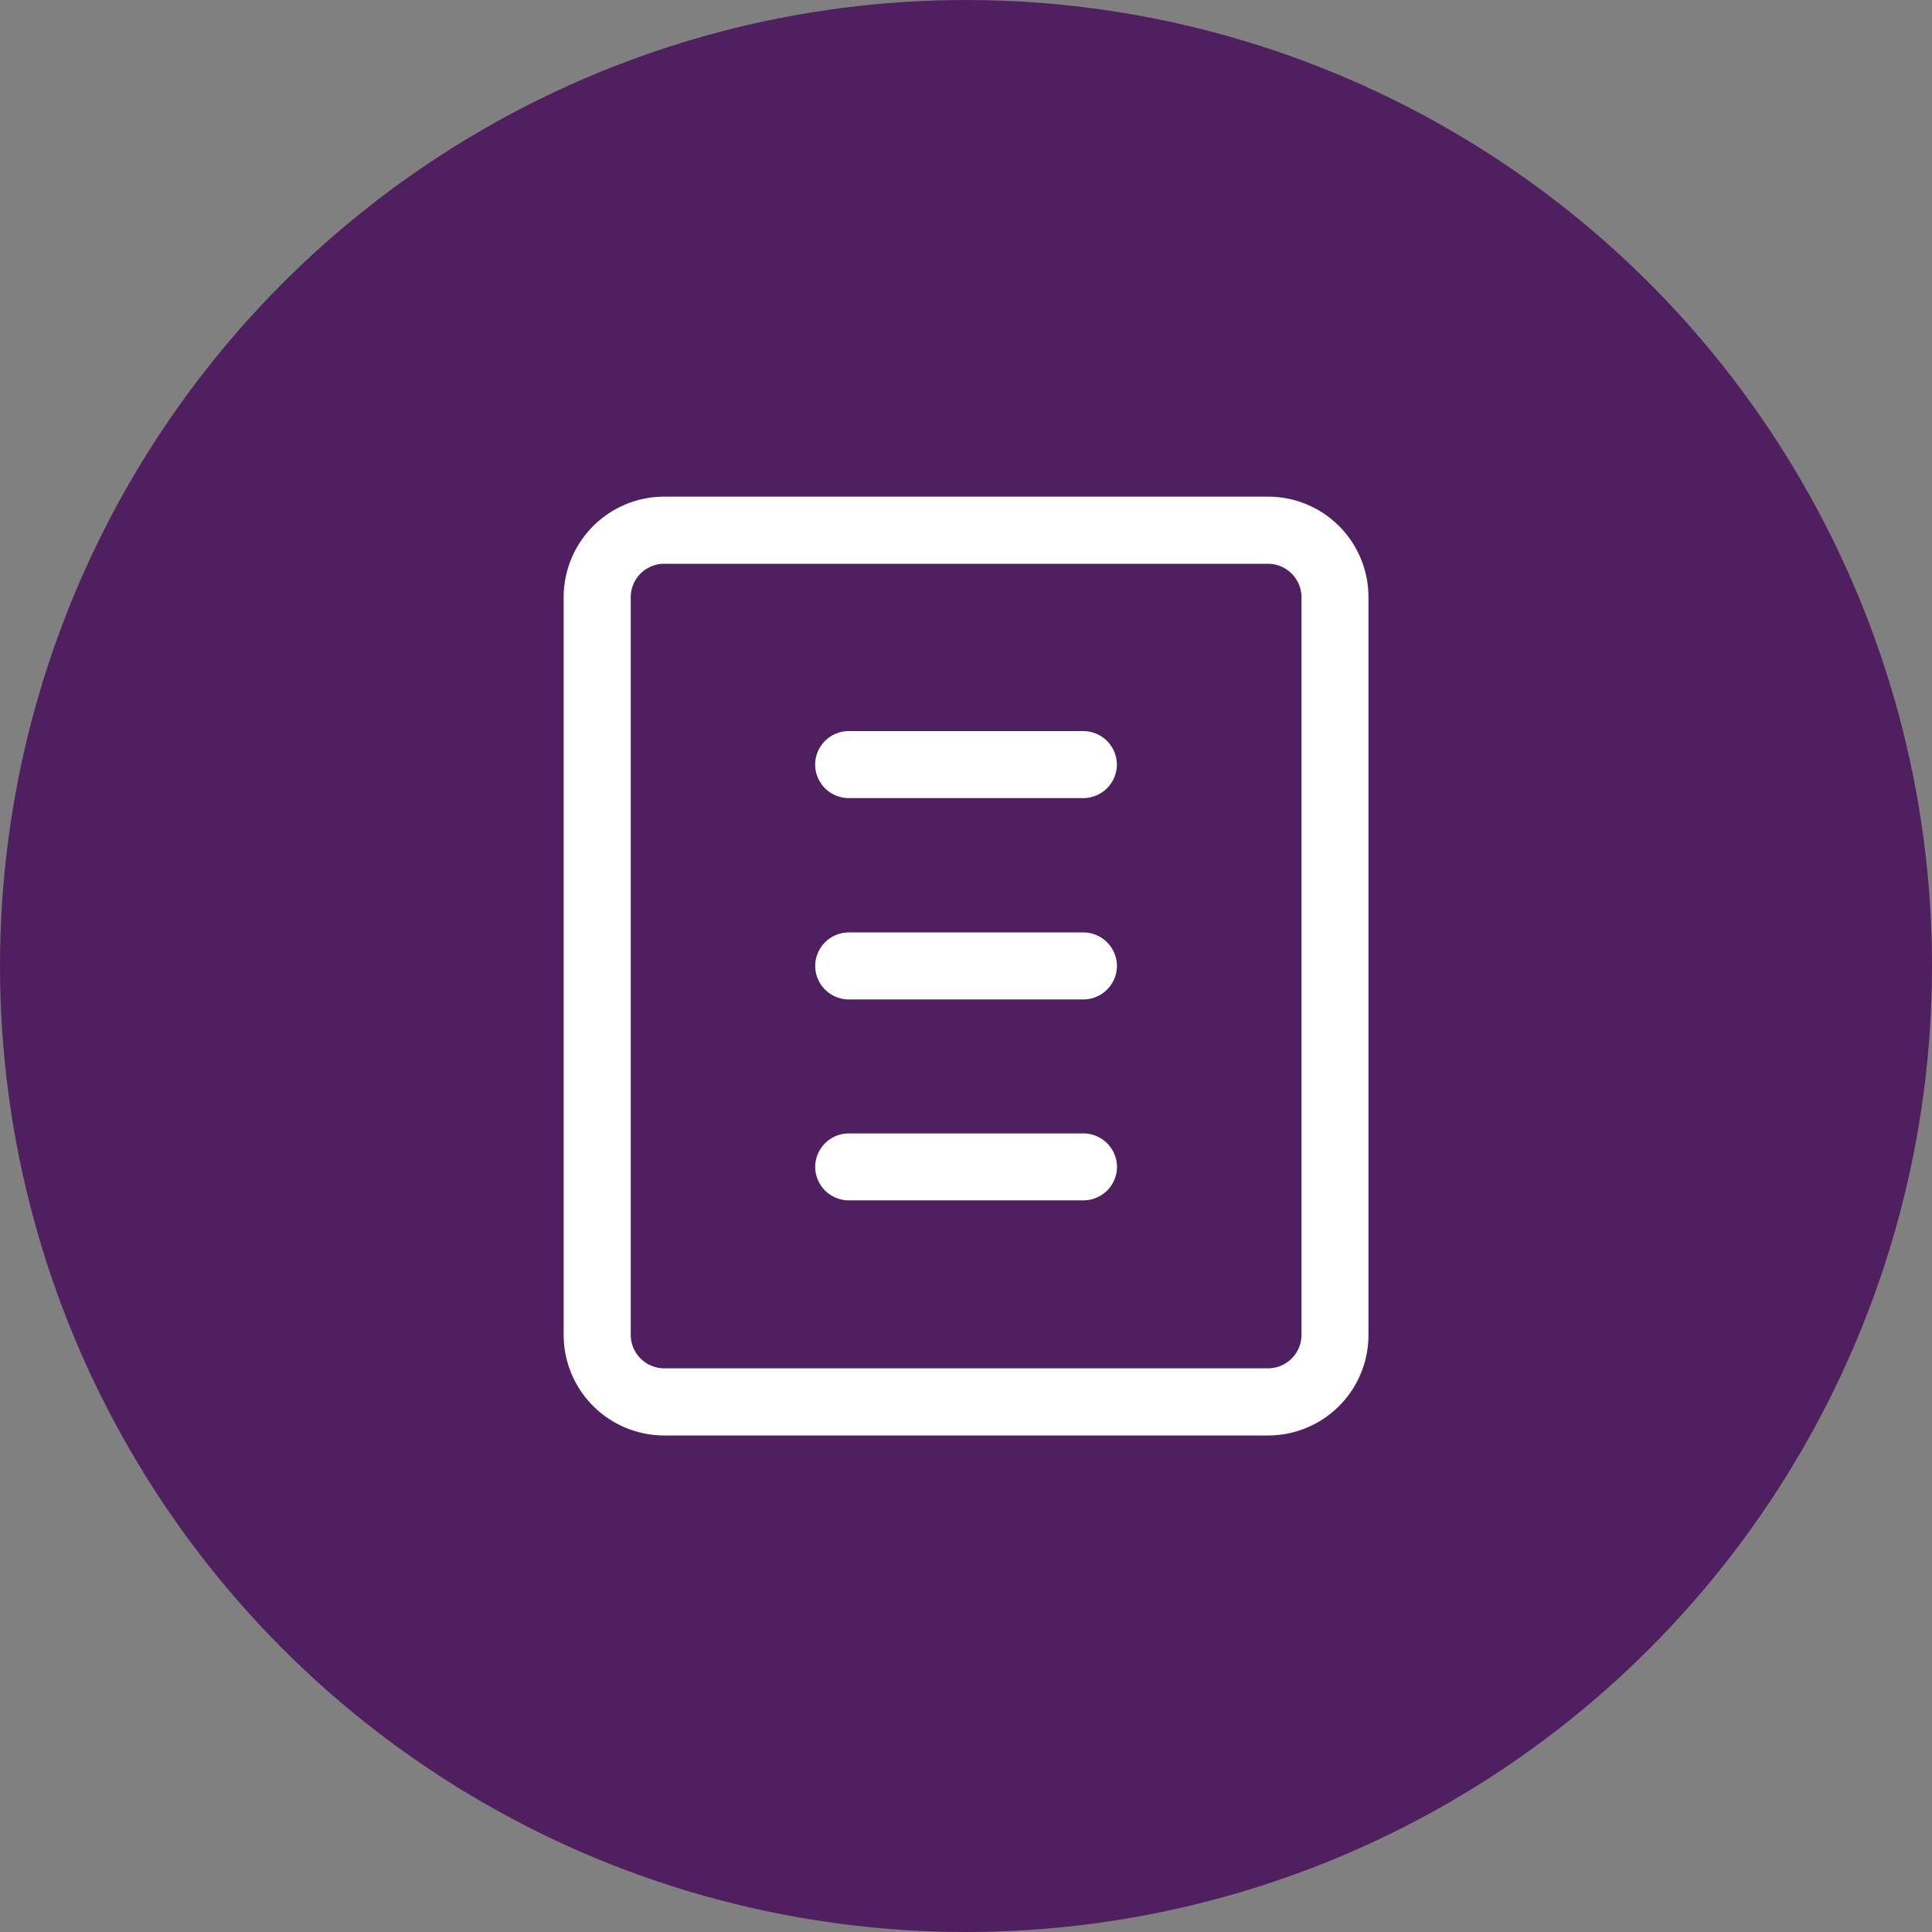
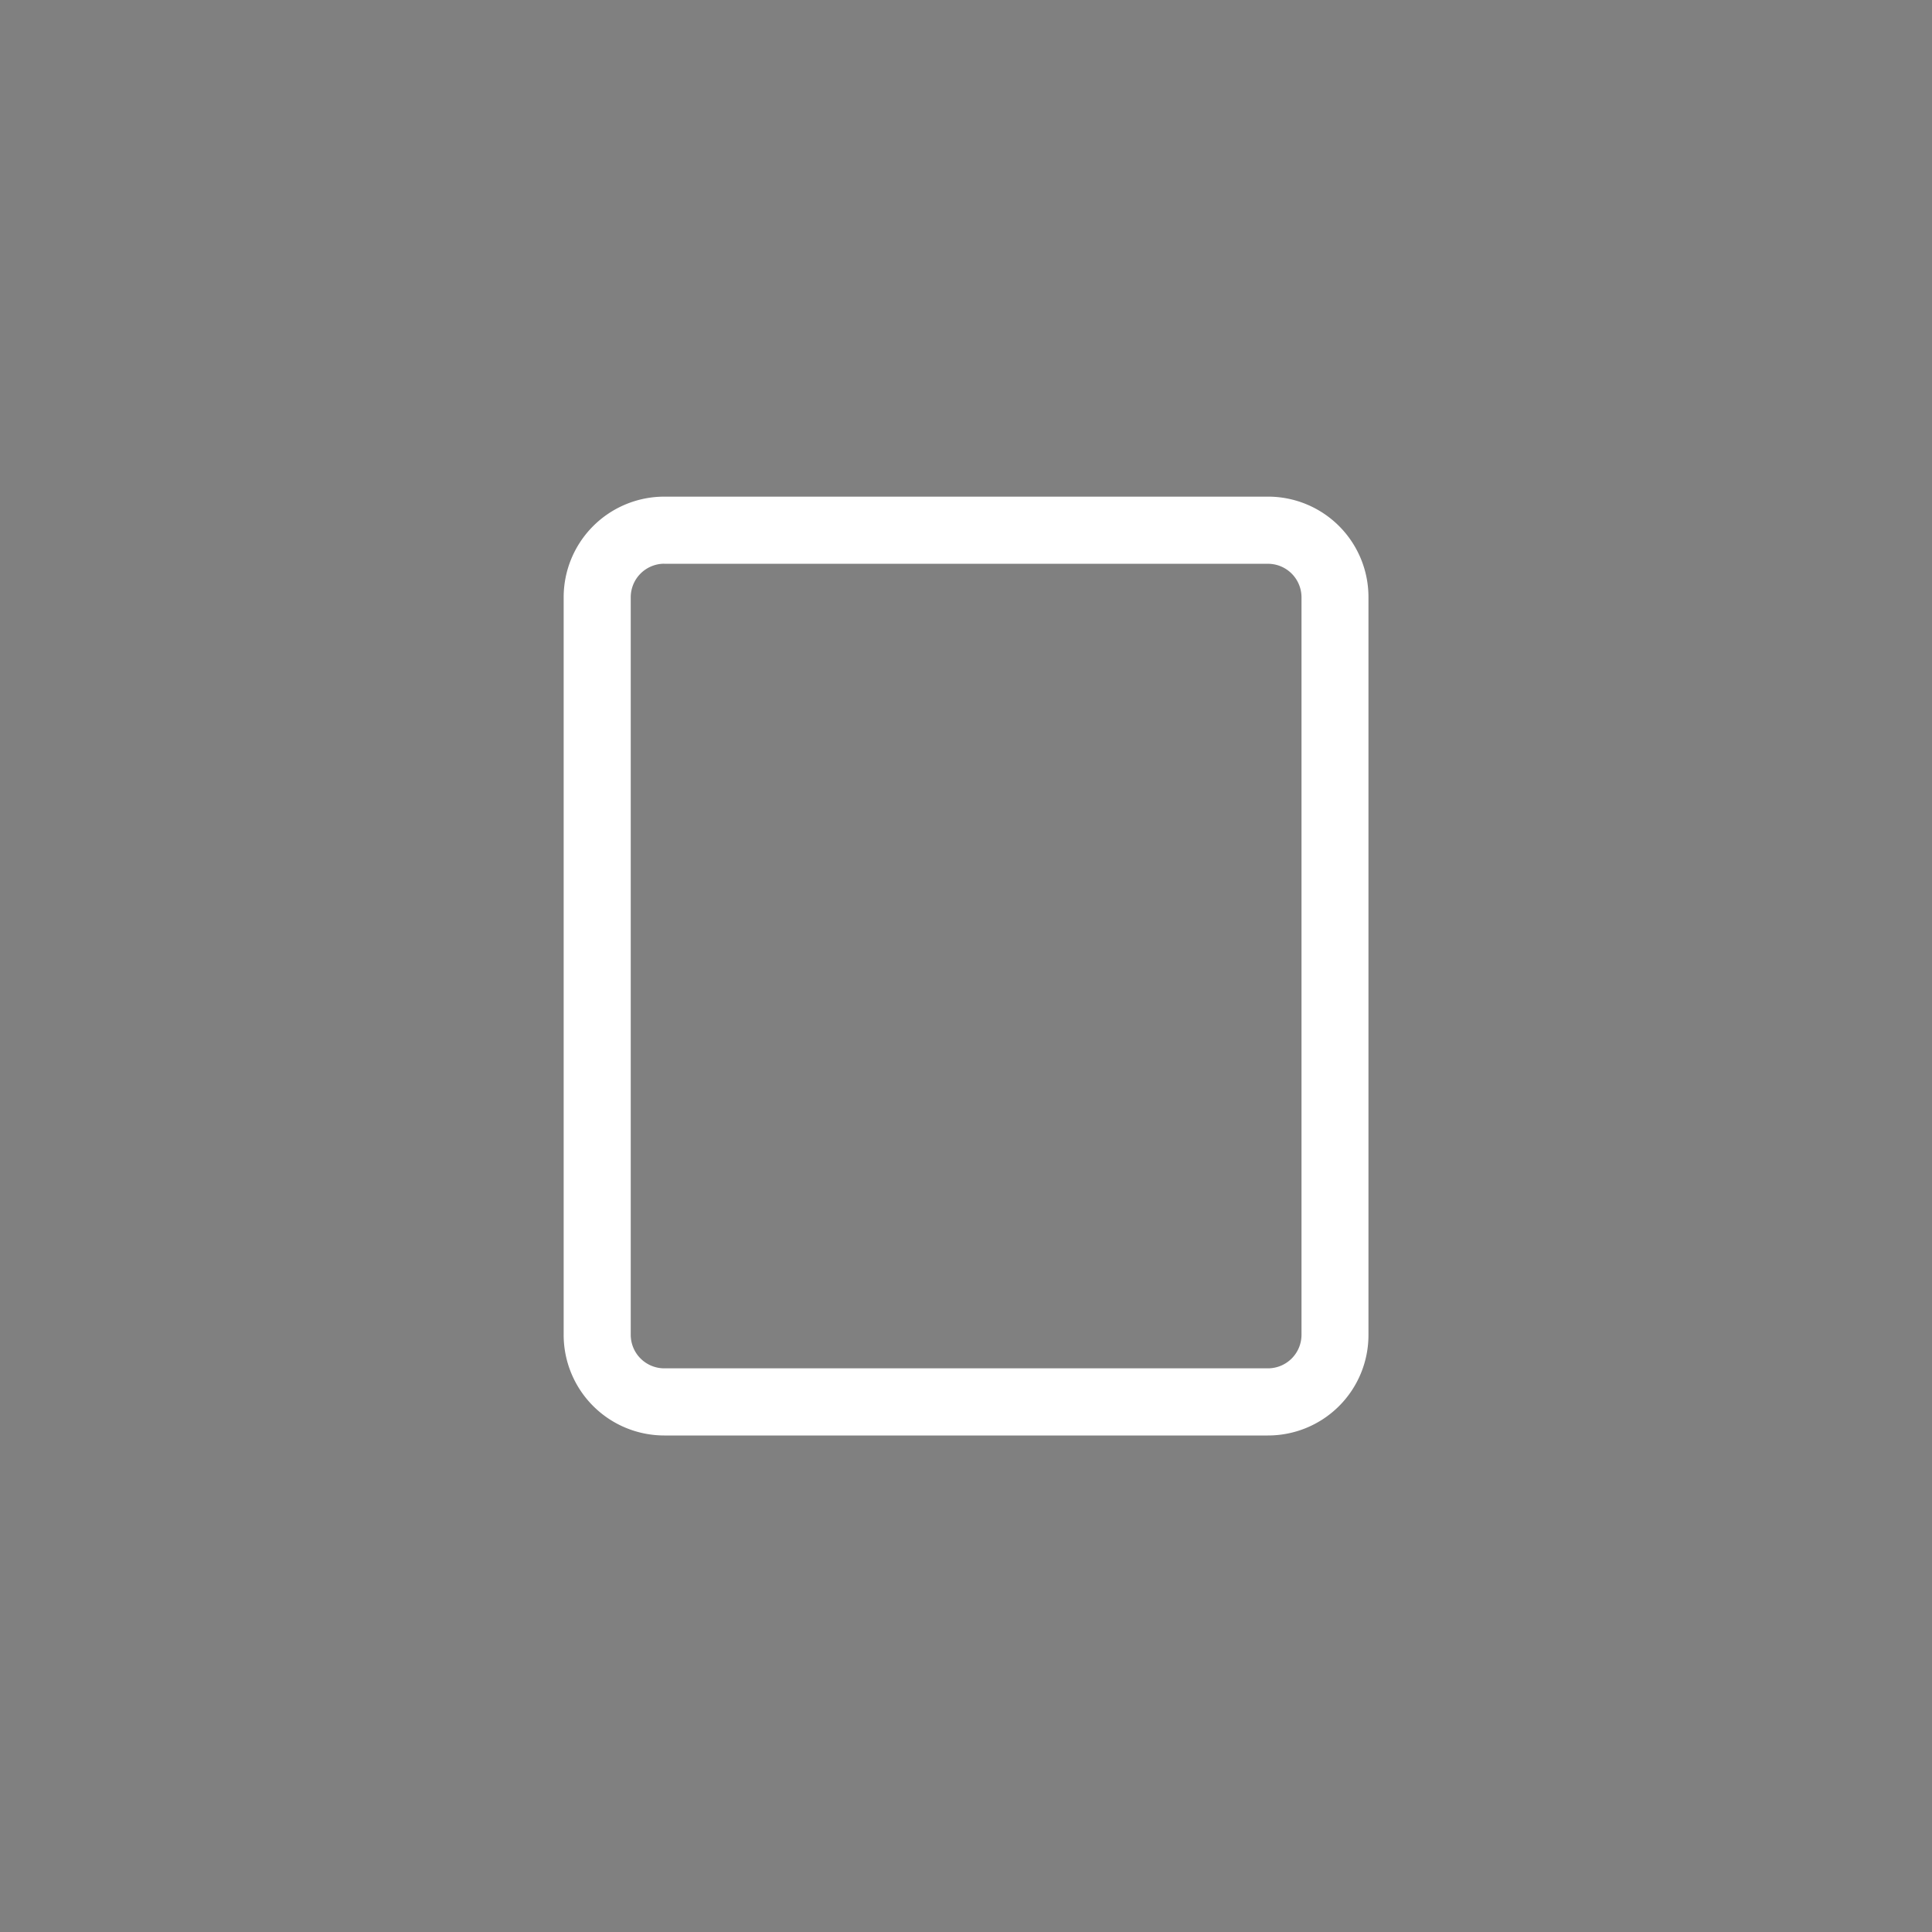
<svg xmlns="http://www.w3.org/2000/svg" width="32" height="32" viewBox="0 0 32 32">
  <rect x="0" y="0" width="32" height="32" fill="#808080" stroke="none" />
  <g data-name="Group 7313" transform="translate(-18 -749)">
-     <circle data-name="Ellipse 13" cx="16" cy="16" r="16" transform="translate(18 749)" style="fill:#501f60" />
    <path d="M9.676 4a1.667 1.667 0 0 0-1.665 1.667v12.215a1.667 1.667 0 0 0 1.665 1.668h10a1.663 1.663 0 0 0 1.665-1.668V5.667A1.663 1.663 0 0 0 19.673 4h-10zm0 1.112h10a.556.556 0 0 1 .556.556v12.214a.556.556 0 0 1-.556.556h-10a.556.556 0 0 1-.554-.556V5.667a.556.556 0 0 1 .554-.556z" transform="translate(19.325 753.226)" style="fill:#fff;fill-rule:evenodd" />
-     <path d="M23.566 18a.558.558 0 0 0-.556.554.558.558 0 0 0 .555.556h3.888a.558.558 0 0 0 .555-.556.558.558 0 0 0-.556-.554z" transform="translate(8.491 743.109)" style="fill:#fff;fill-rule:evenodd" />
-     <path d="M23.566 30a.558.558 0 0 0-.555.555.558.558 0 0 0 .555.555h3.888a.558.558 0 0 0 .555-.555.558.558 0 0 0-.556-.555h-3.887z" transform="translate(8.491 734.444)" style="fill:#fff;fill-rule:evenodd" />
-     <path d="M23.566 42a.558.558 0 0 0-.555.555.558.558 0 0 0 .556.554h3.887a.558.558 0 0 0 .556-.554.558.558 0 0 0-.557-.555h-3.887z" transform="translate(8.491 725.773)" style="fill:#fff;fill-rule:evenodd" />
  </g>
</svg>